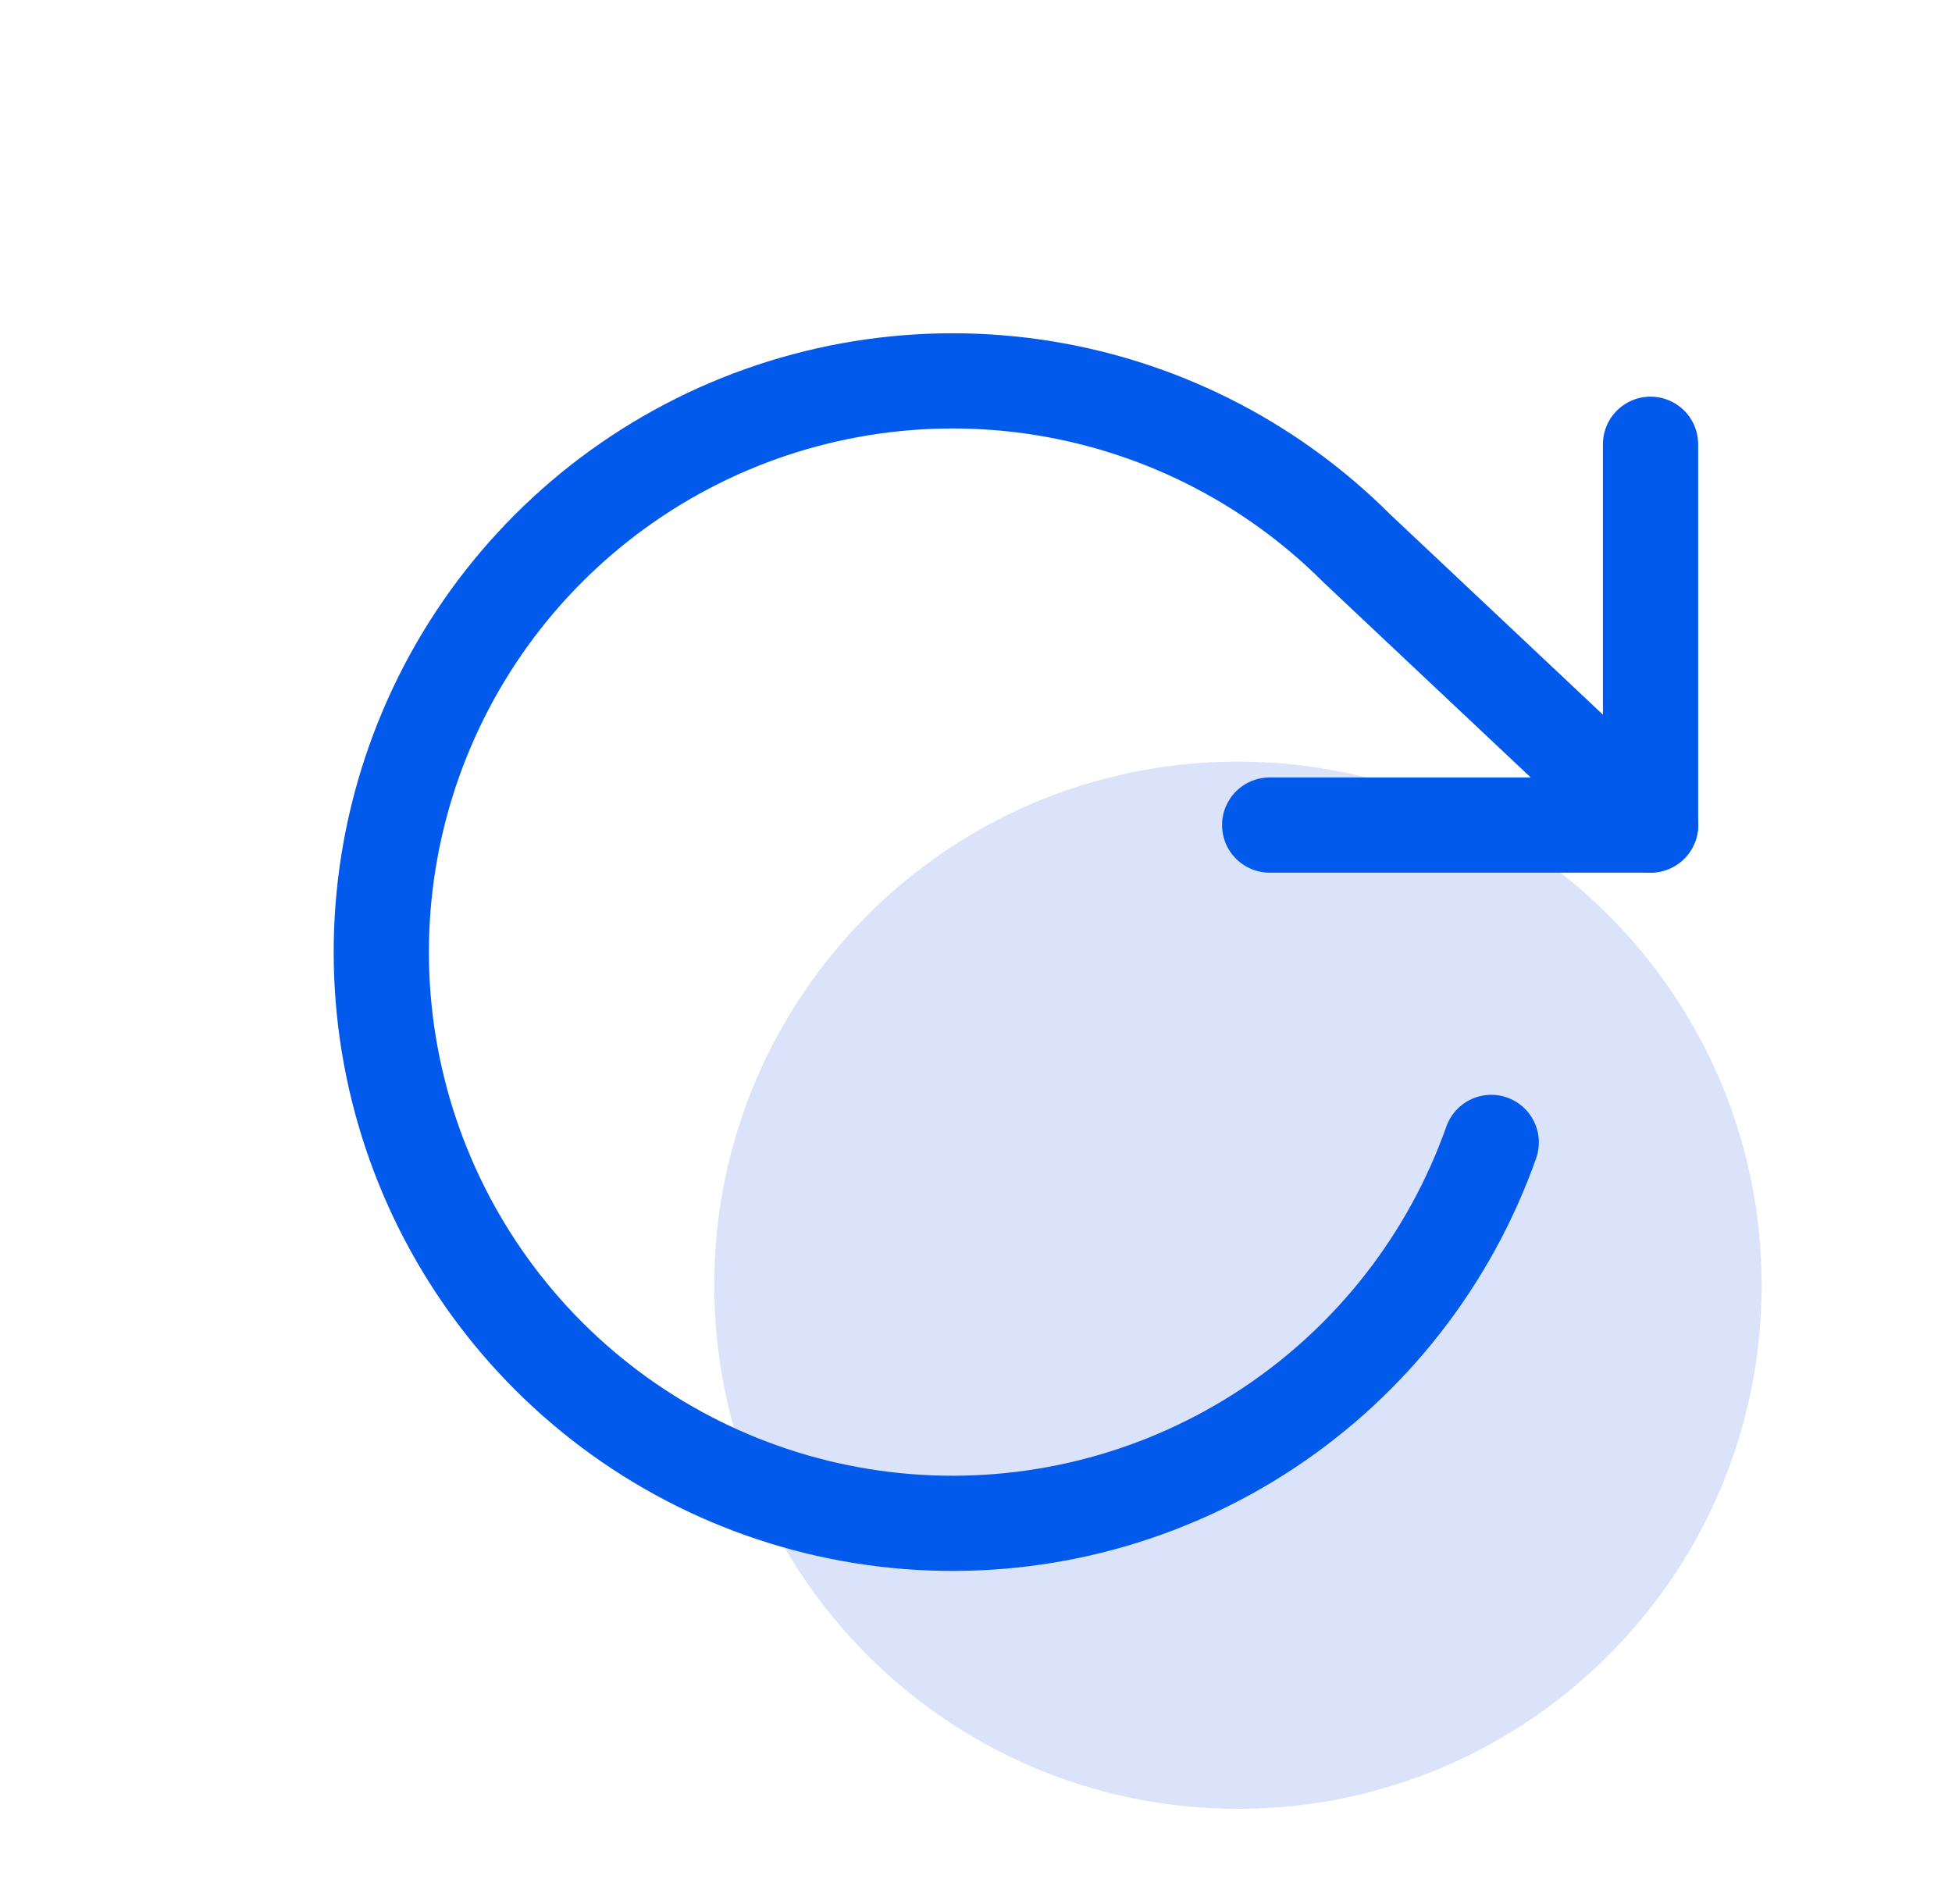
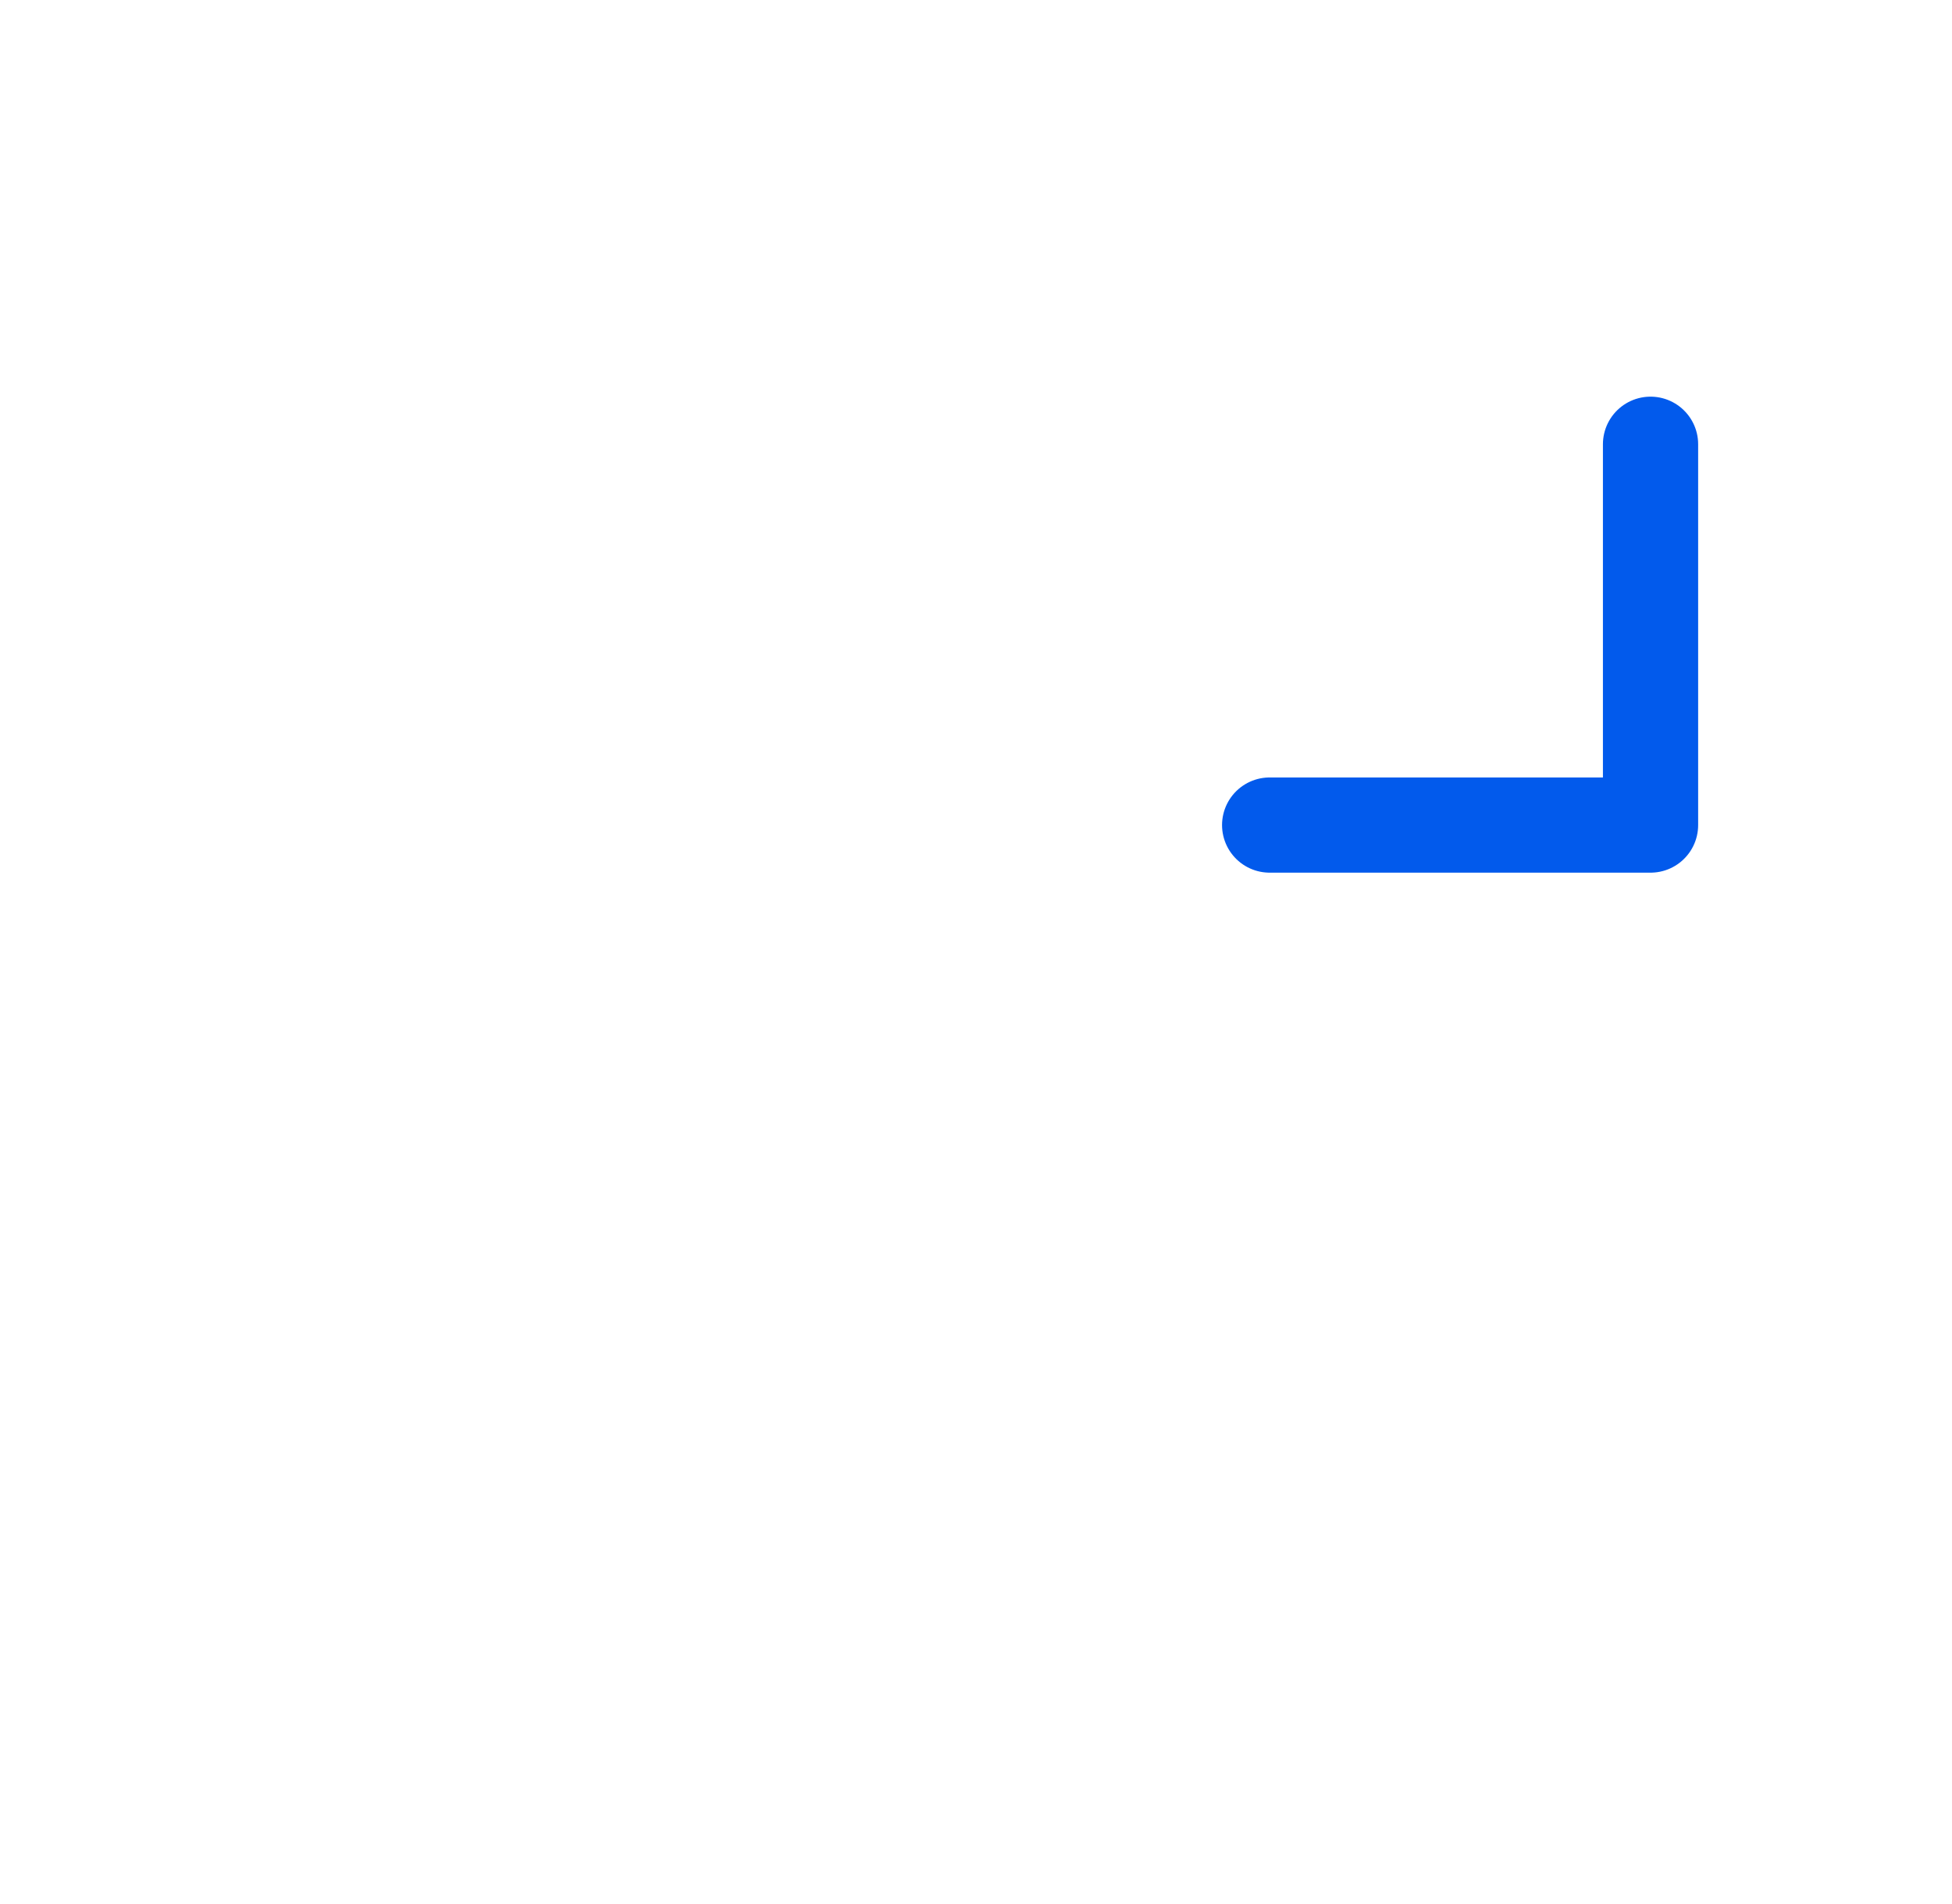
<svg xmlns="http://www.w3.org/2000/svg" width="41" height="40" fill="none" viewBox="0 0 41 40">
-   <path fill="#4C76E6" fill-opacity=".2" d="M15.002 27c0-6.075 4.925-11 11-11 6.075 0 11 4.925 11 11s-4.925 11-11 11c-6.075 0-11-4.925-11-11Z" />
  <path stroke="#025AEC" stroke-linecap="round" stroke-linejoin="round" stroke-width="2" d="M34.668 9.333V17.333h-8" />
-   <path stroke="#025AEC" stroke-linecap="round" stroke-linejoin="round" stroke-width="2" d="M31.322 24c-.867 2.453-2.507 4.558-4.674 5.998-2.167 1.44-4.744 2.136-7.341 1.984-2.597-.152-5.075-1.144-7.059-2.827-1.985-1.683-3.368-3.965-3.943-6.502-.575-2.538-.309-5.193.757-7.567 1.066-2.373 2.874-4.336 5.153-5.593 2.278-1.256 4.903-1.738 7.479-1.373 2.576.365 4.963 1.558 6.803 3.398l6.173 5.813" />
</svg>